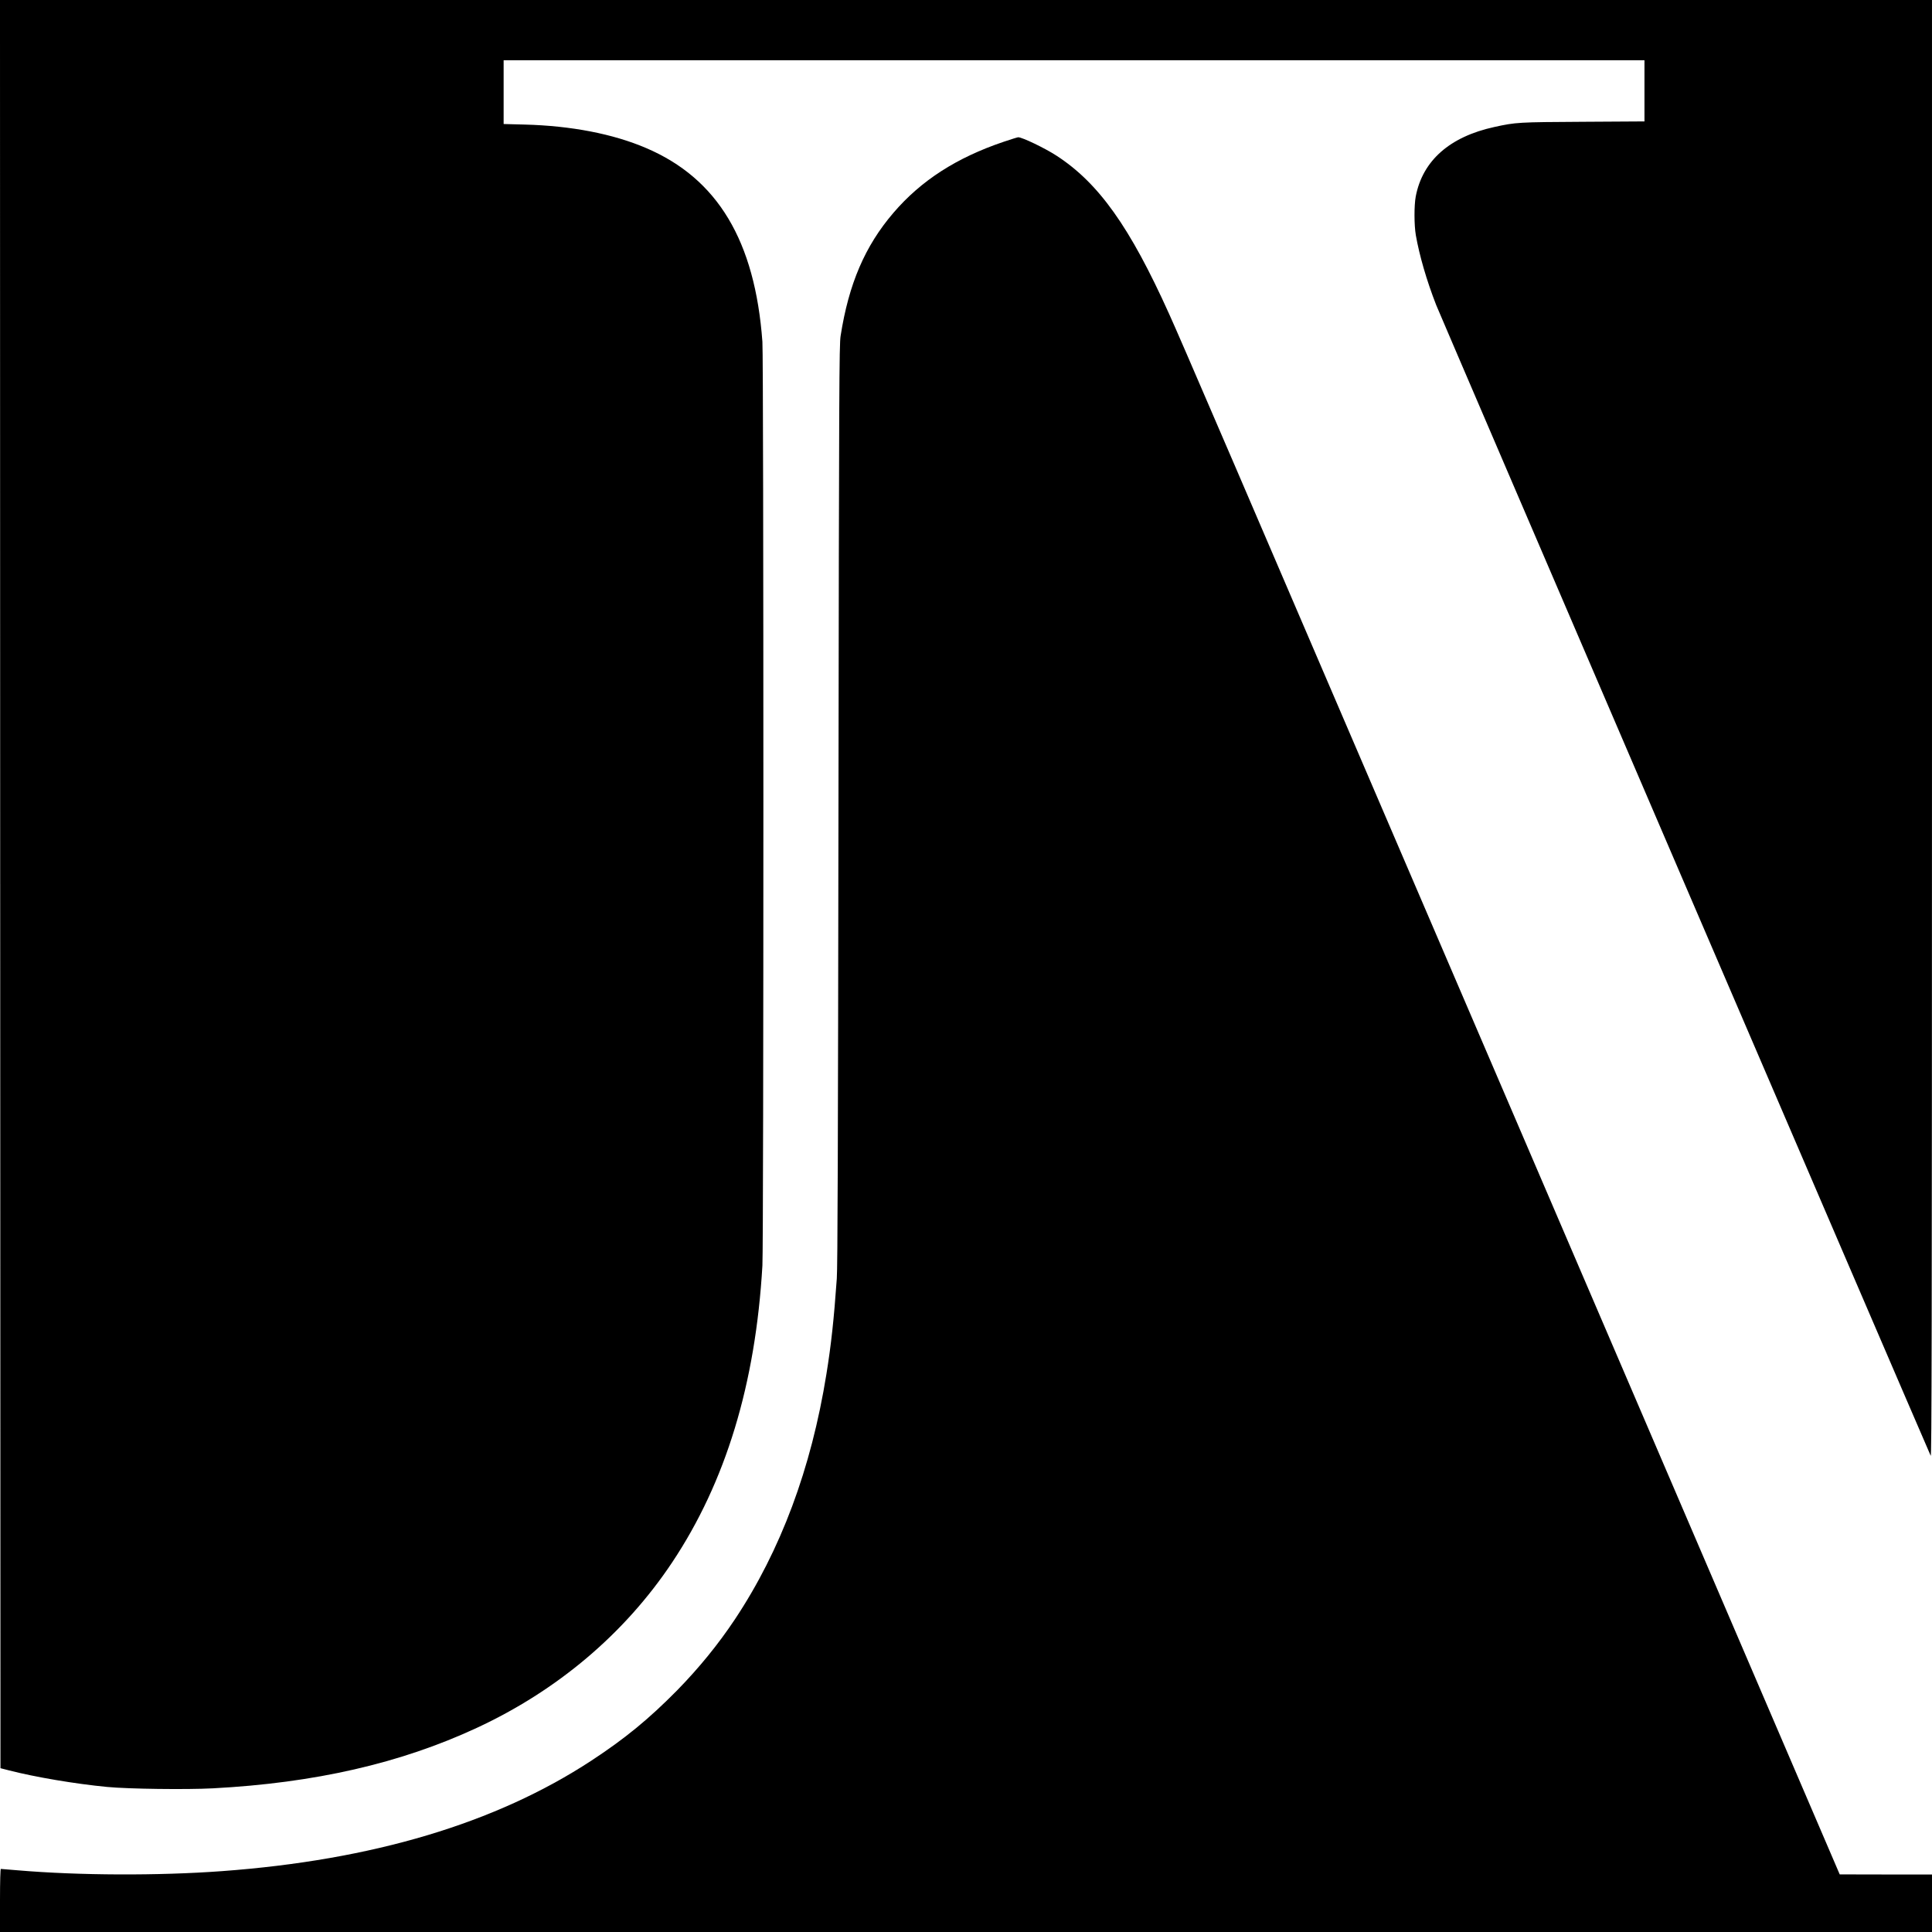
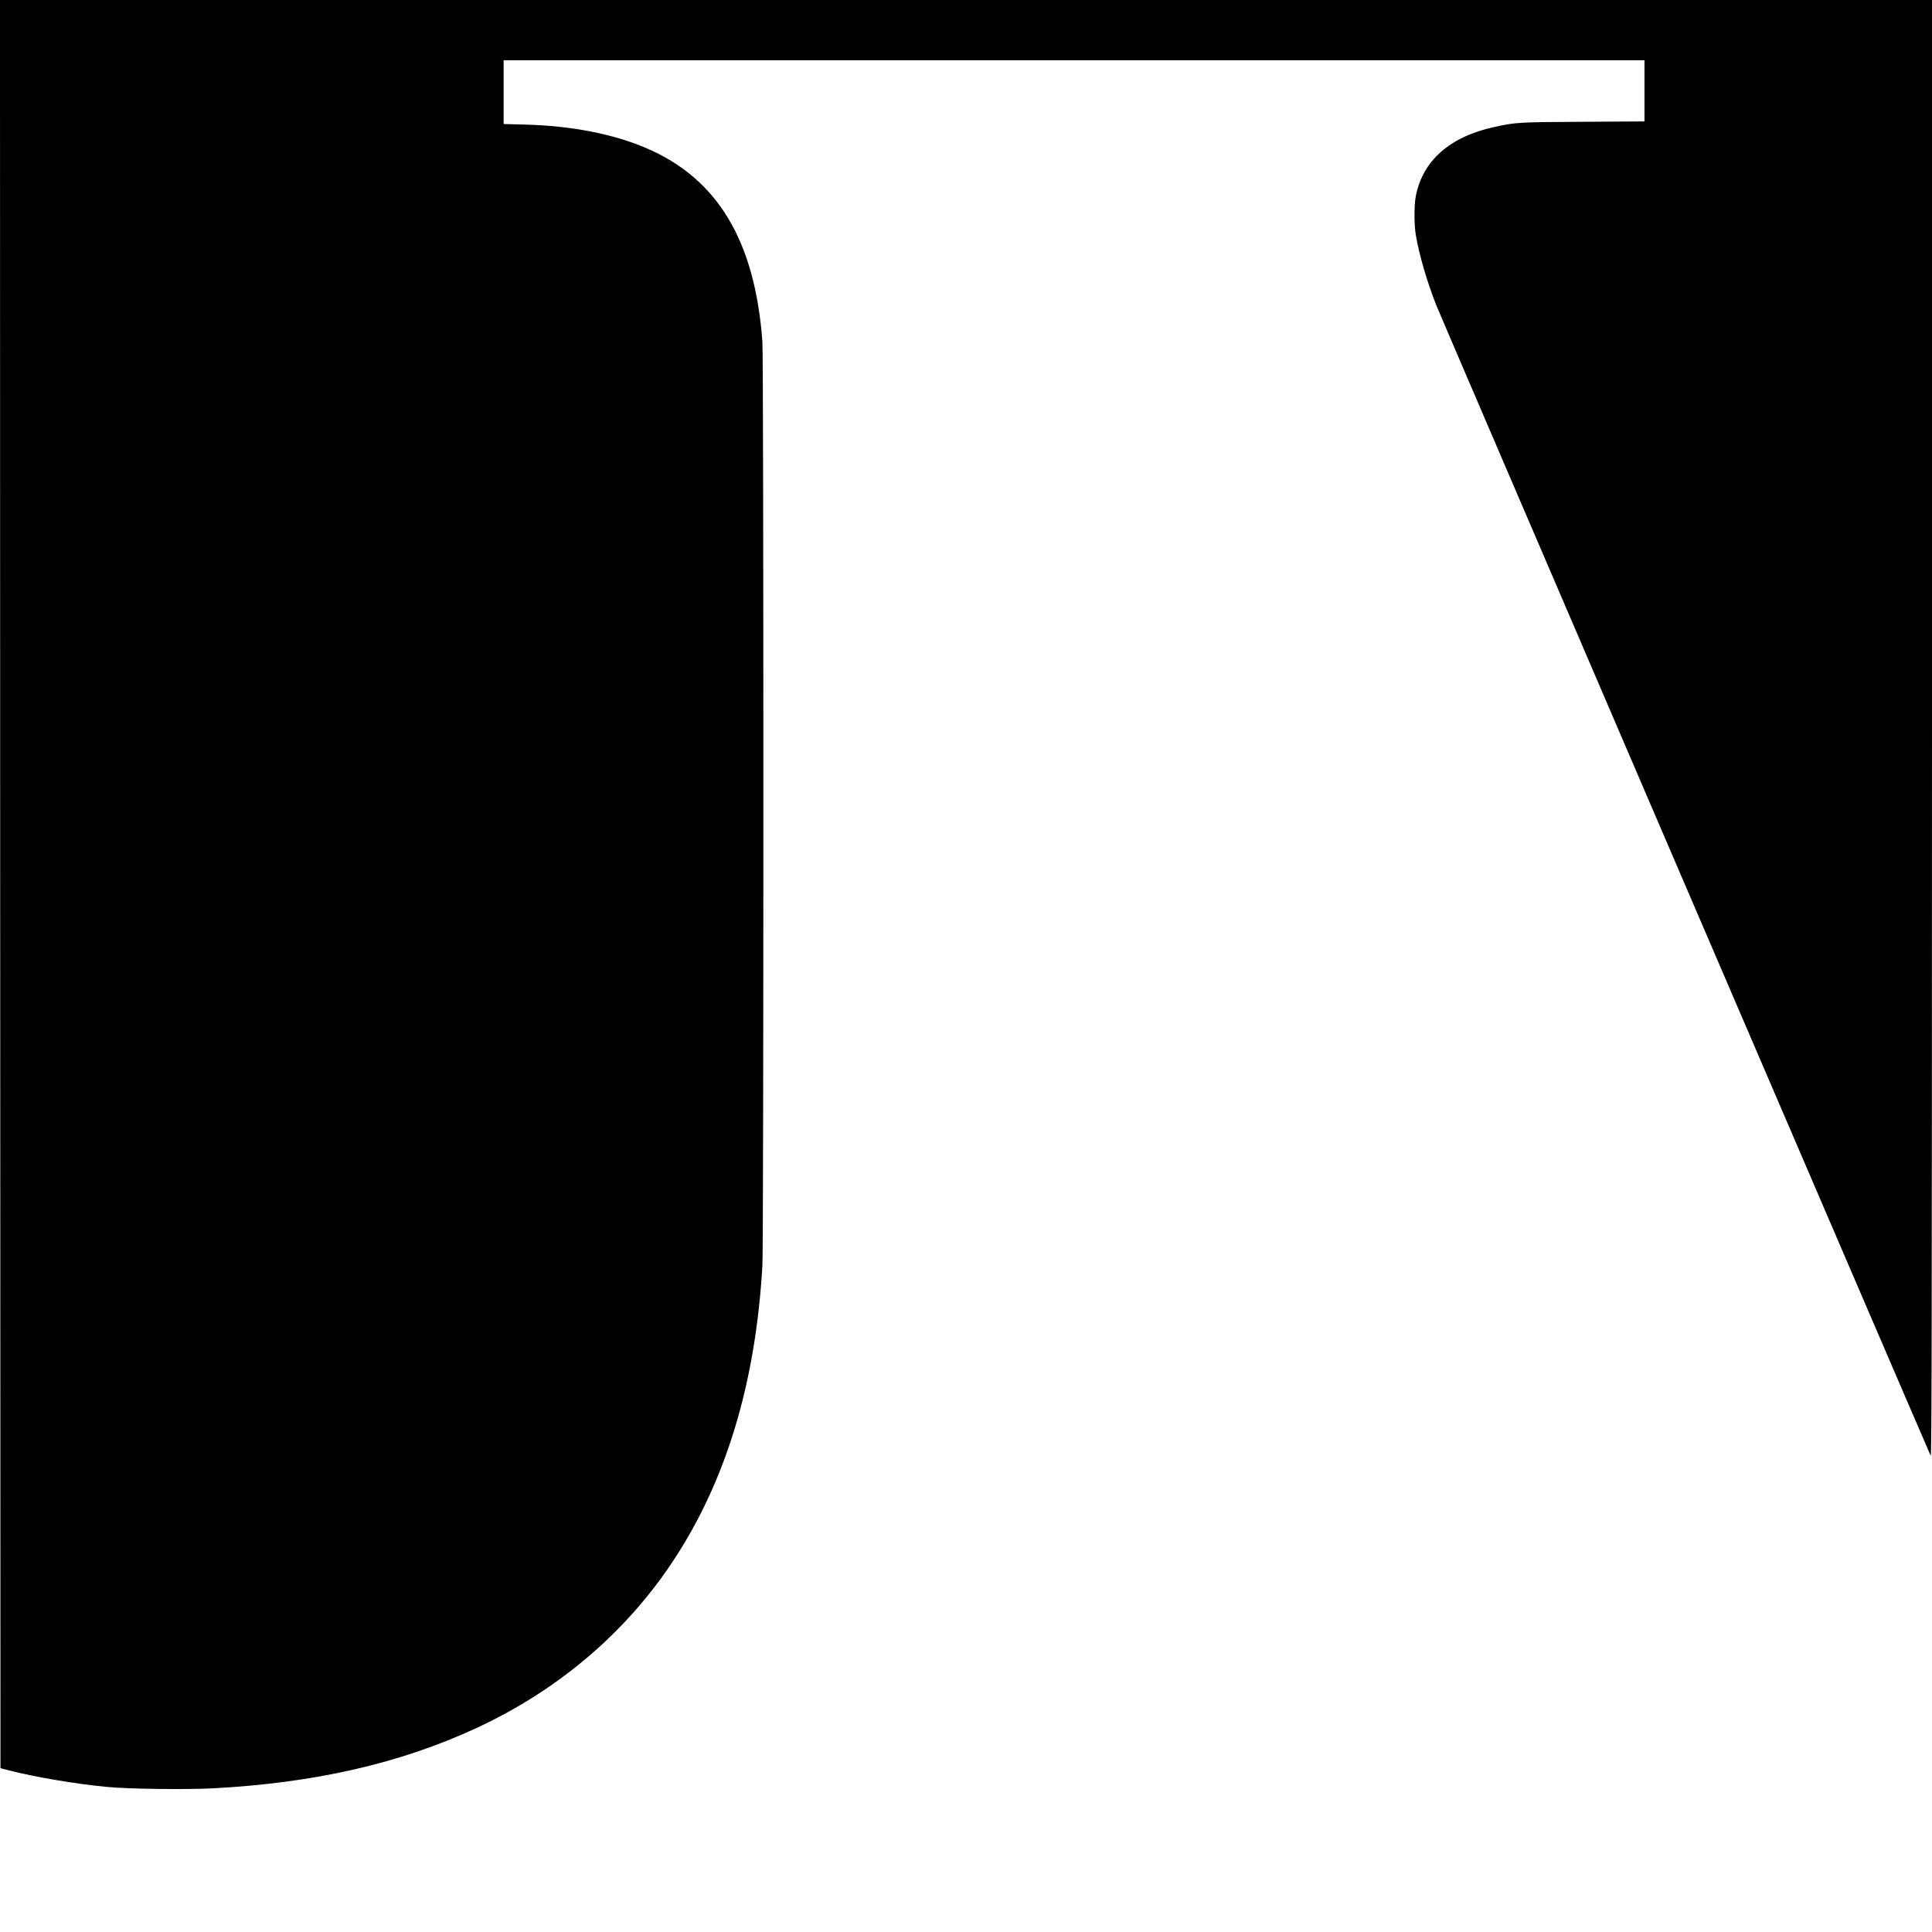
<svg xmlns="http://www.w3.org/2000/svg" version="1.0" width="2083pt" height="2083pt" viewBox="0 0 2083 2083" preserveAspectRatio="xMidYMid meet">
  <g transform="translate(0,2083) scale(0.1,-0.1)" fill="#000000" stroke="none">
    <path d="M2 11298 l3 -9532 90 -23 c284 -73 716 -146 1060 -179 229 -22 855 -30 1140 -15 1098 58 2021 269 2844 651 871 404 1596 1017 2108 1785 577 866 899 1922 973 3200 14 238 14 9771 0 9960 -80 1089 -483 1760 -1254 2089 -357 153 -809 240 -1308 253 l-228 6 0 343 0 344 6150 0 6150 0 0 -329 0 -330 -662 -4 c-701 -4 -723 -5 -956 -56 -482 -105 -774 -363 -848 -749 -18 -97 -18 -307 1 -418 38 -217 116 -488 220 -754 37 -95 5197 -12103 5331 -12405 11 -25 13 1288 14 7833 l0 7862 -10415 0 -10415 0 2 -9532z" />
-     <path d="M10820 19301 c-506 -171 -889 -417 -1187 -765 -307 -358 -482 -765 -570 -1328 -15 -94 -17 -551 -23 -5048 -5 -3698 -9 -4988 -18 -5115 -31 -440 -61 -715 -112 -1030 -164 -1020 -493 -1901 -986 -2643 -182 -273 -386 -523 -623 -766 -305 -309 -560 -519 -926 -759 -1030 -675 -2358 -1072 -3985 -1191 -682 -50 -1540 -47 -2198 9 -95 8 -177 15 -183 15 -5 0 -9 -132 -9 -340 l0 -340 10415 0 10415 0 0 310 0 310 -497 0 -498 1 -3420 7967 c-3320 7733 -3667 8540 -3810 8857 -423 939 -760 1412 -1215 1707 -125 81 -368 198 -412 198 -7 0 -78 -22 -158 -49z" />
  </g>
</svg>